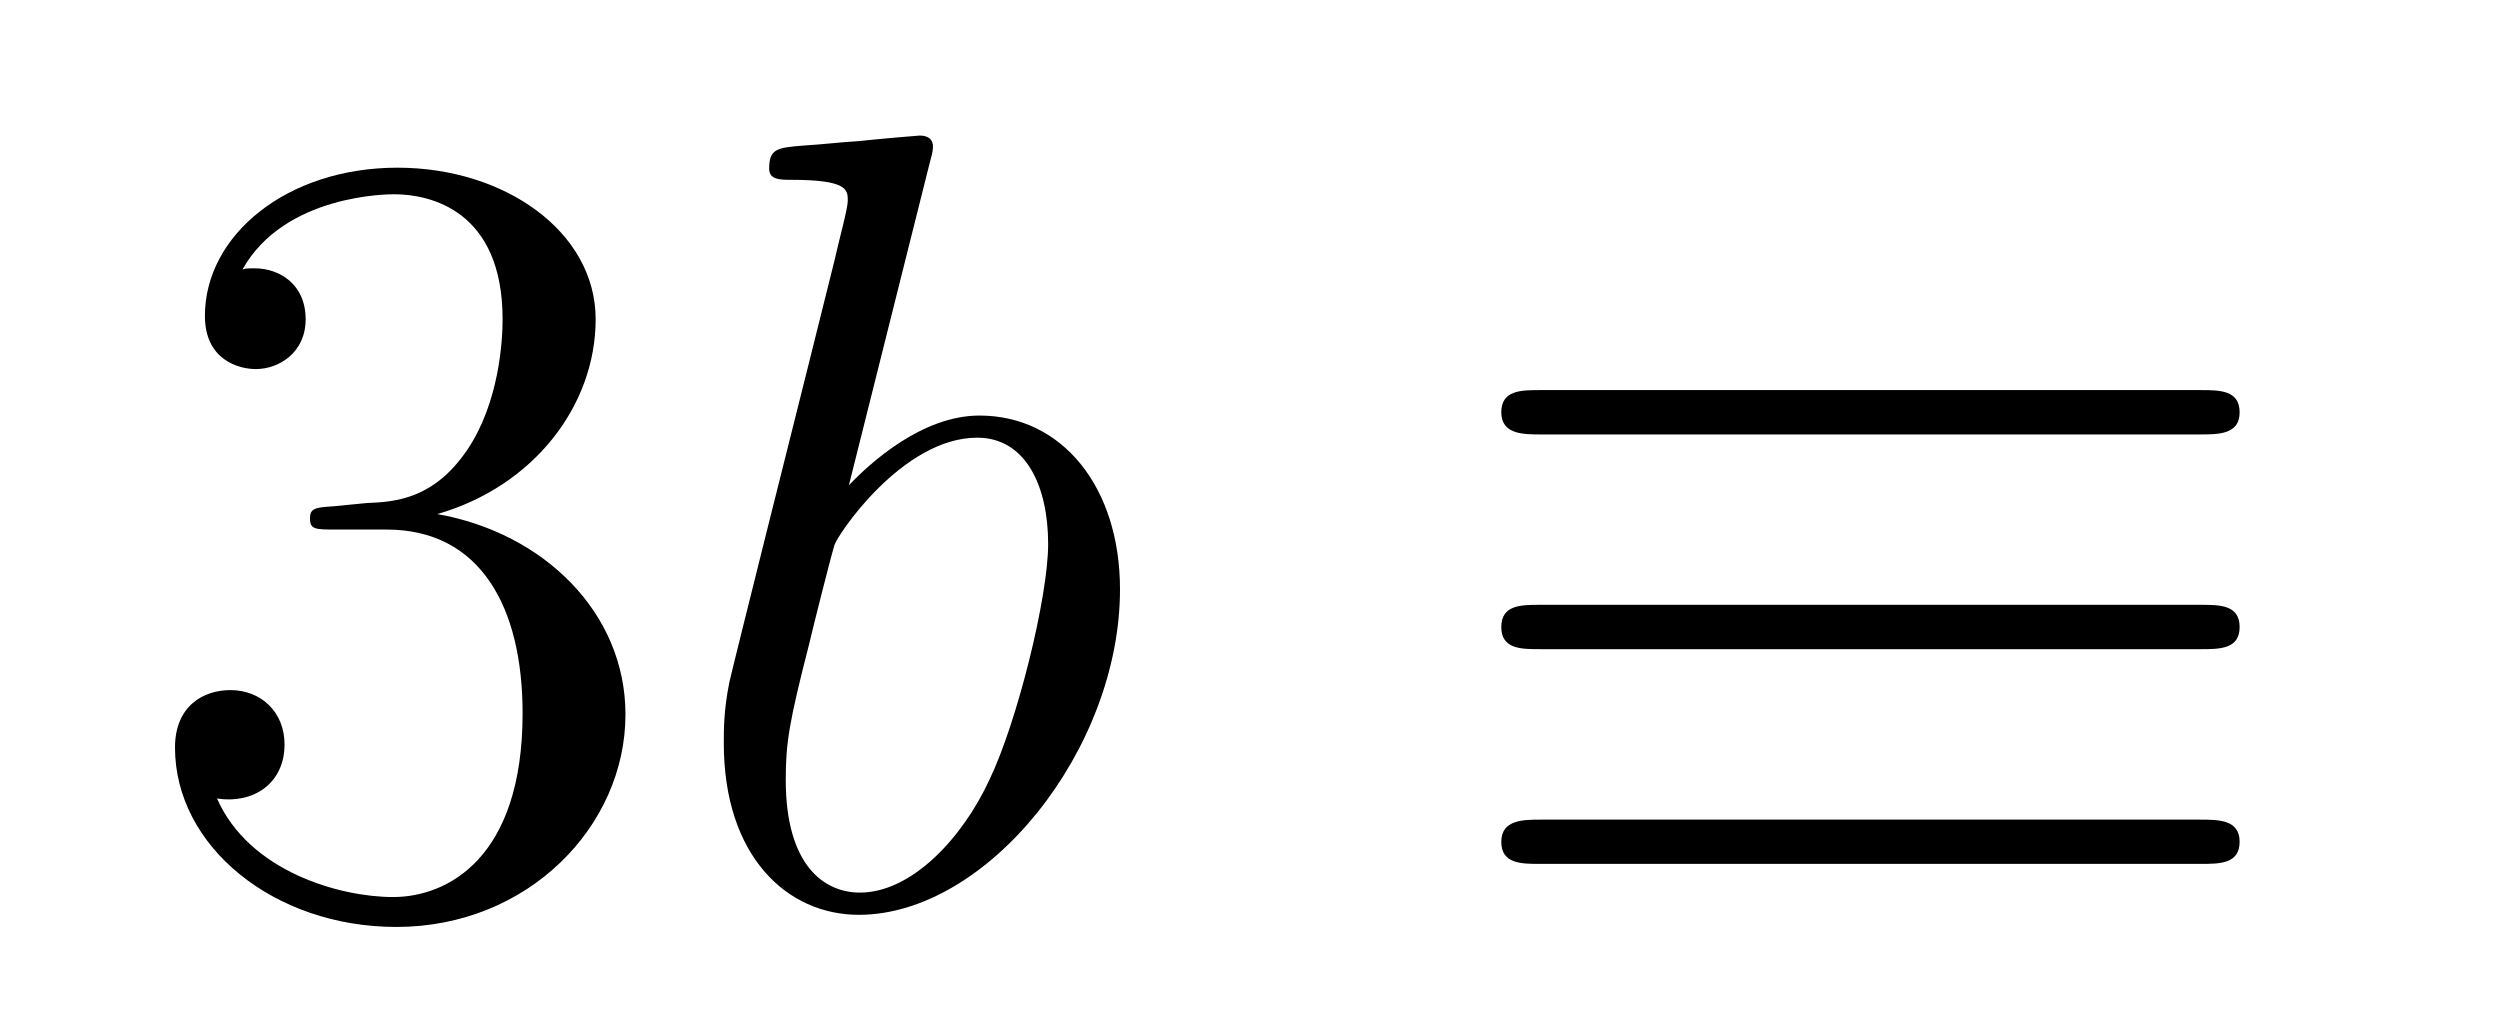
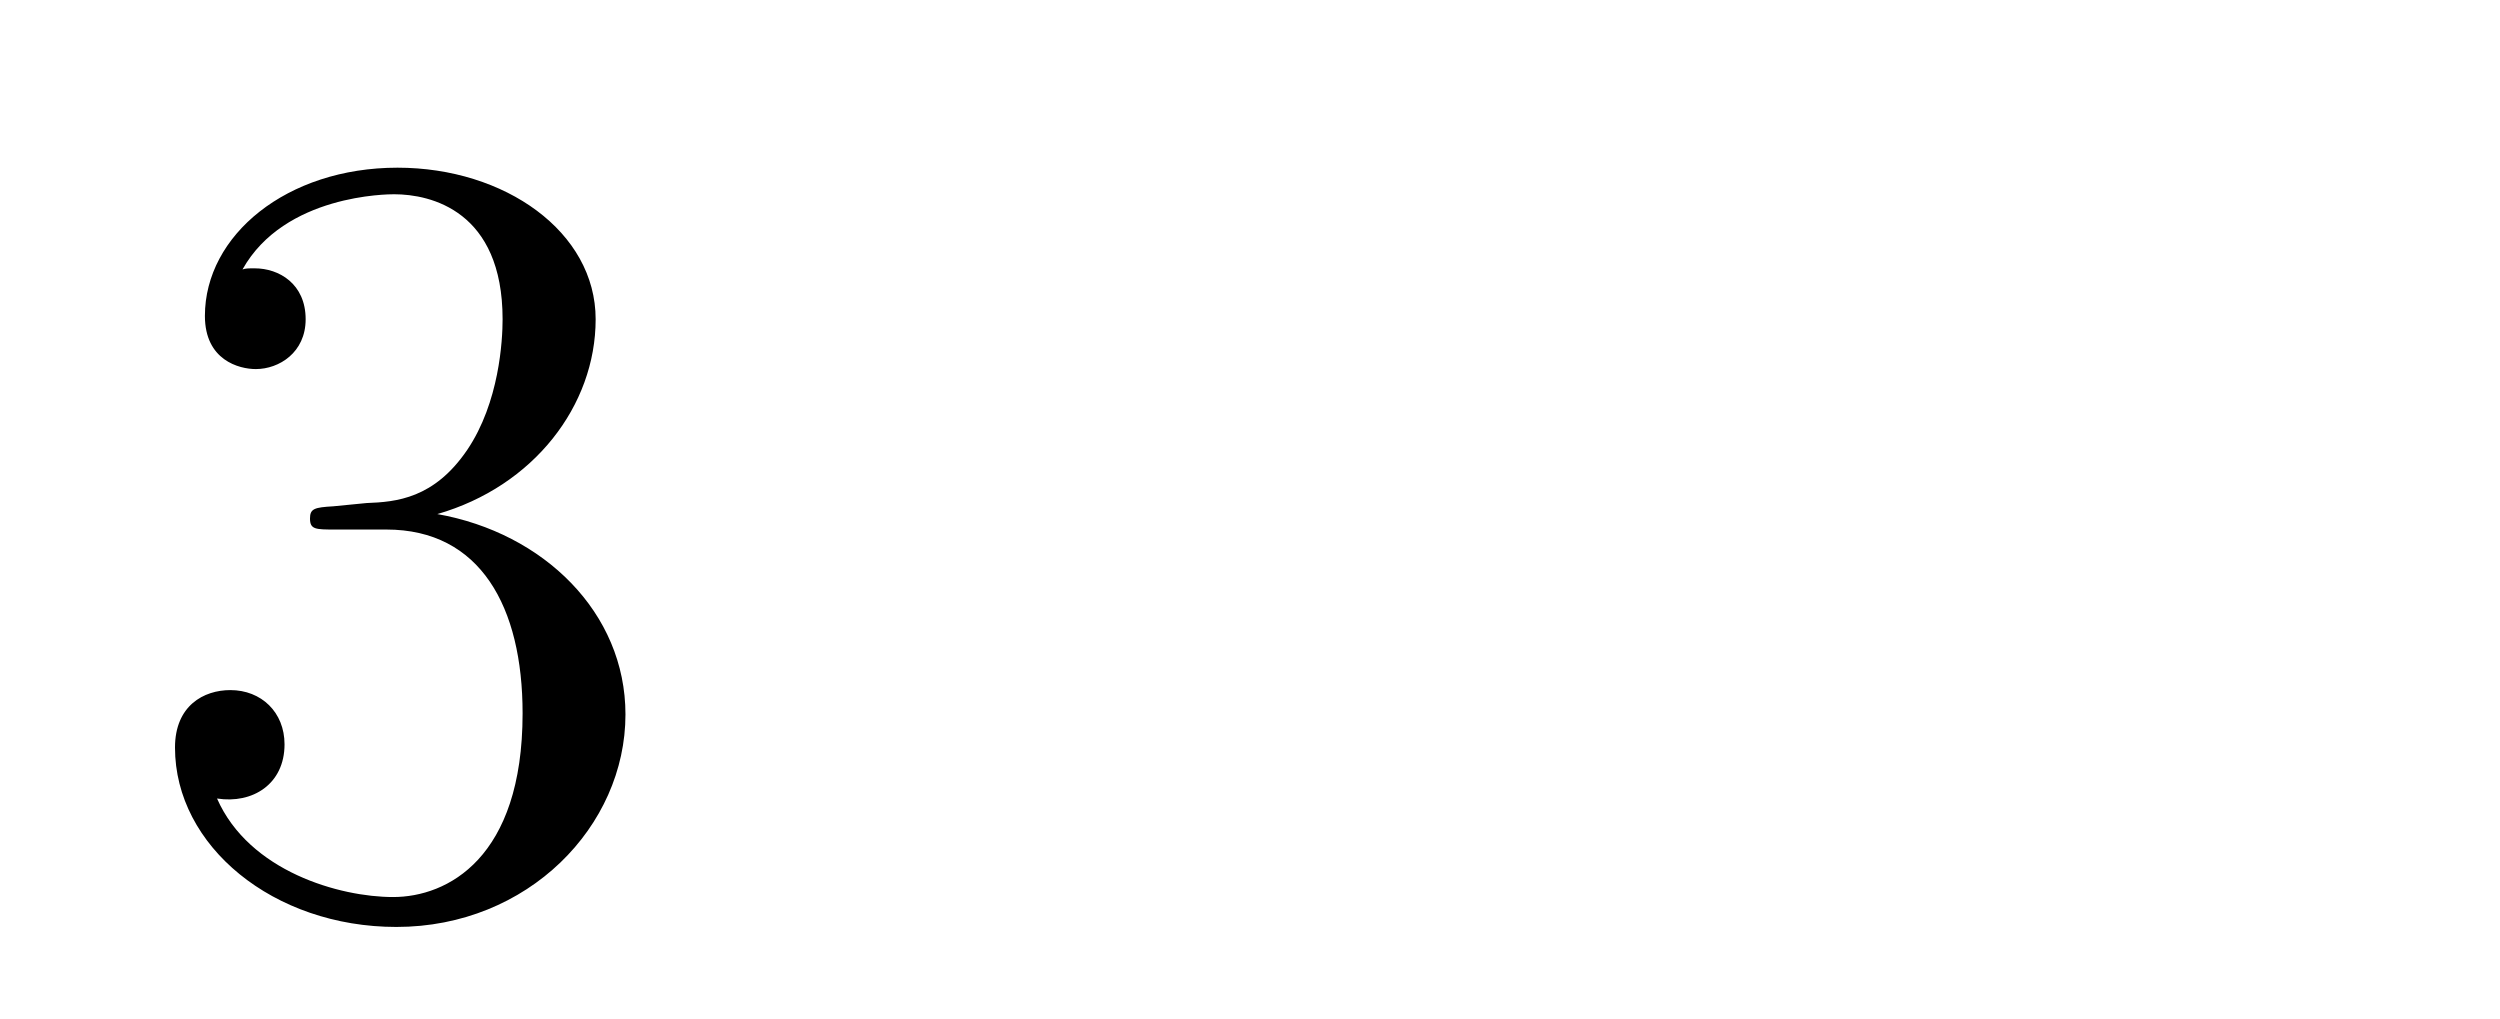
<svg xmlns="http://www.w3.org/2000/svg" version="1.1" width="27pt" height="11pt" viewBox="0 -11 27 11">
  <g id="page1">
    <g transform="matrix(1 0 0 -1 -127 653)">
      <path d="M130.6 658.532C130.396 658.52 130.348 658.507 130.348 658.4C130.348 658.281 130.408 658.281 130.623 658.281H131.173C132.189 658.281 132.644 657.444 132.644 656.296C132.644 654.73 131.831 654.312 131.245 654.312C130.671 654.312 129.691 654.587 129.344 655.376C129.727 655.316 130.073 655.531 130.073 655.961C130.073 656.308 129.822 656.547 129.488 656.547C129.201 656.547 128.89 656.38 128.89 655.926C128.89 654.862 129.954 653.989 131.281 653.989C132.703 653.989 133.755 655.077 133.755 656.284C133.755 657.384 132.871 658.245 131.723 658.448C132.763 658.747 133.433 659.619 133.433 660.552C133.433 661.496 132.453 662.189 131.293 662.189C130.098 662.189 129.213 661.46 129.213 660.588C129.213 660.109 129.583 660.014 129.763 660.014C130.014 660.014 130.301 660.193 130.301 660.552C130.301 660.934 130.014 661.102 129.751 661.102C129.679 661.102 129.655 661.102 129.619 661.09C130.073 661.902 131.197 661.902 131.257 661.902C131.652 661.902 132.428 661.723 132.428 660.552C132.428 660.325 132.393 659.655 132.046 659.141C131.688 658.615 131.281 658.579 130.958 658.567L130.6 658.532Z" />
-       <path d="M137.04 662.237C137.052 662.285 137.076 662.357 137.076 662.417C137.076 662.536 136.957 662.536 136.933 662.536C136.921 662.536 136.491 662.5 136.275 662.476C136.072 662.464 135.893 662.441 135.678 662.428C135.391 662.405 135.307 662.393 135.307 662.178C135.307 662.058 135.426 662.058 135.546 662.058C136.156 662.058 136.156 661.95 136.156 661.831C136.156 661.747 136.06 661.401 136.012 661.185L135.726 660.038C135.606 659.56 134.925 656.846 134.877 656.631C134.817 656.332 134.817 656.129 134.817 655.973C134.817 654.754 135.498 654.12 136.275 654.12C137.662 654.12 139.096 655.902 139.096 657.635C139.096 658.735 138.475 659.512 137.578 659.512C136.957 659.512 136.395 658.998 136.168 658.759L137.04 662.237ZM136.287 654.36C135.905 654.36 135.486 654.647 135.486 655.579C135.486 655.973 135.522 656.2 135.737 657.037C135.773 657.193 135.965 657.958 136.012 658.113C136.036 658.209 136.741 659.273 137.554 659.273C138.08 659.273 138.32 658.747 138.32 658.125C138.32 657.551 137.985 656.2 137.686 655.579C137.387 654.933 136.837 654.36 136.287 654.36Z" />
-       <path d="M150.758 659.308C150.961 659.308 151.188 659.308 151.188 659.547S150.972 659.787 150.769 659.787H143.633C143.429 659.787 143.214 659.787 143.214 659.547S143.453 659.308 143.645 659.308H150.758ZM150.769 654.67C150.972 654.67 151.188 654.67 151.188 654.909S150.961 655.148 150.758 655.148H143.645C143.453 655.148 143.214 655.148 143.214 654.909S143.429 654.67 143.633 654.67H150.769ZM150.769 656.989C150.972 656.989 151.188 656.989 151.188 657.228C151.188 657.468 150.972 657.468 150.769 657.468H143.633C143.429 657.468 143.214 657.468 143.214 657.228C143.214 656.989 143.429 656.989 143.633 656.989H150.769Z" />
    </g>
  </g>
</svg>